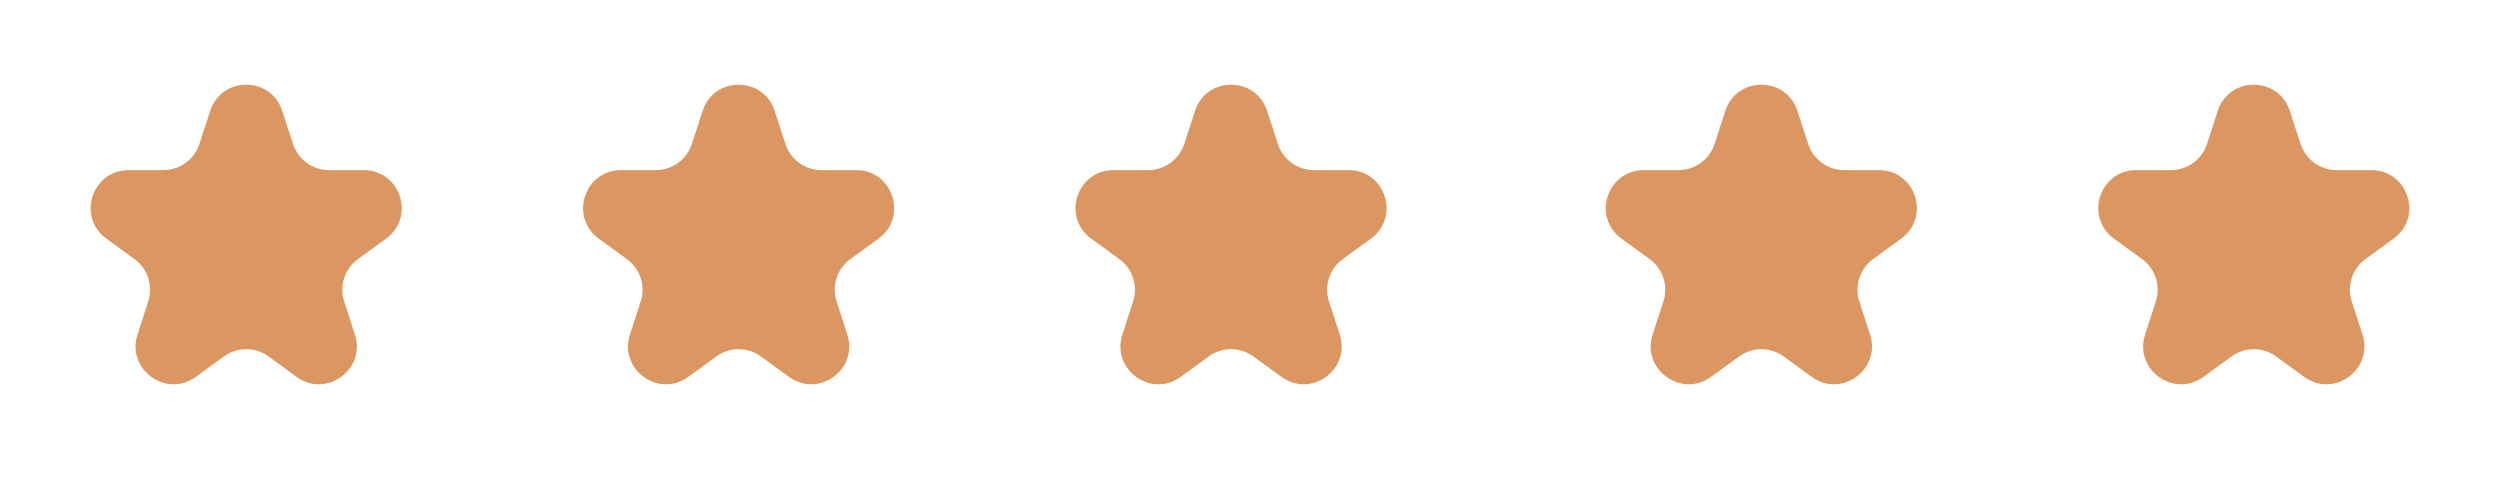
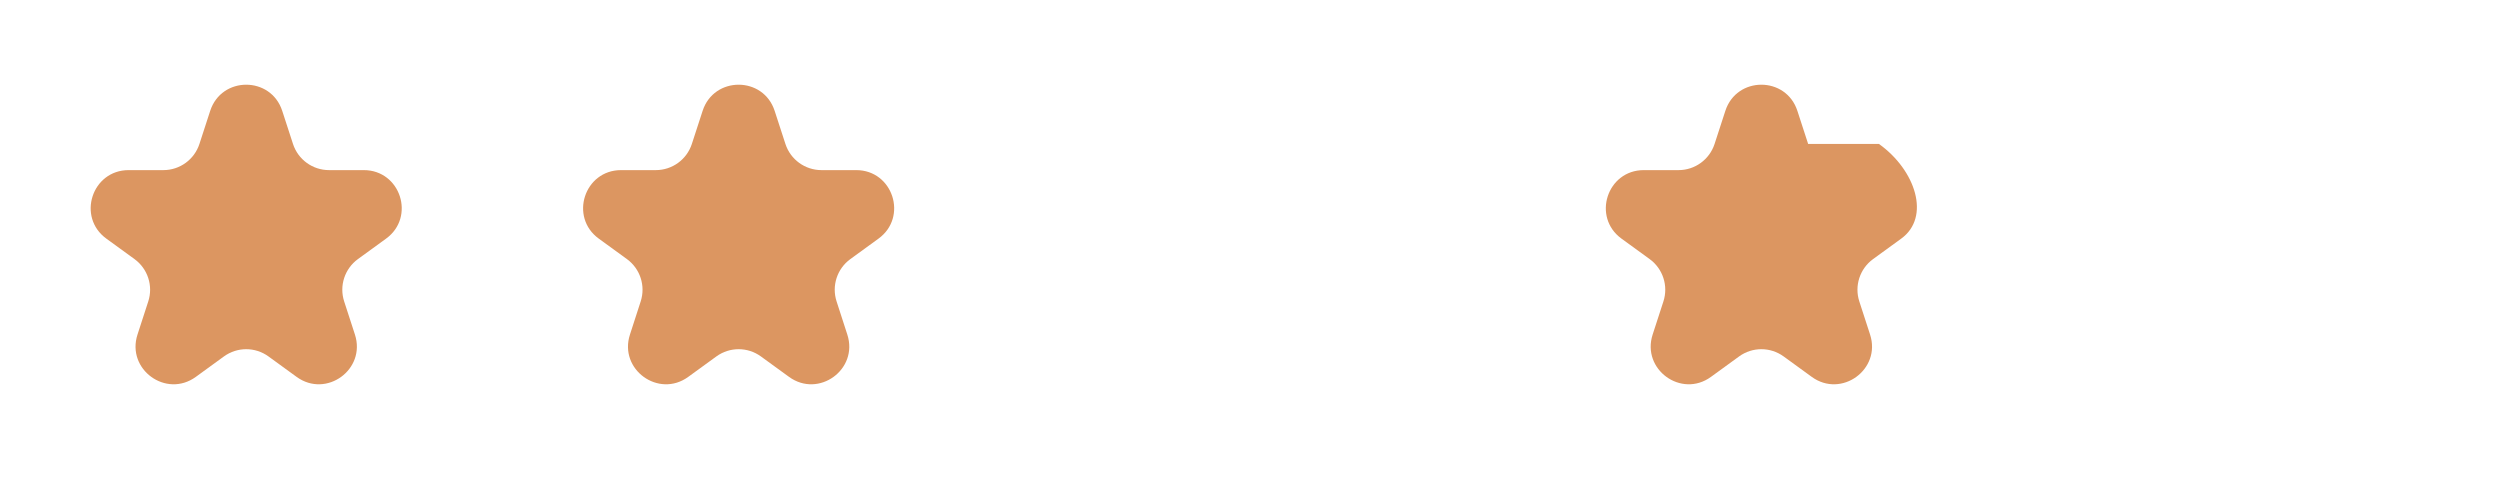
<svg xmlns="http://www.w3.org/2000/svg" width="66" height="13" viewBox="0 0 66 13" fill="none">
  <g id="5 Ð·Ð²ÐµÐ·Ð´">
    <path id="Star 1" d="M5.549 2.927C5.848 2.006 7.152 2.006 7.451 2.927L7.735 3.8C7.869 4.212 8.253 4.491 8.686 4.491H9.604C10.573 4.491 10.976 5.731 10.192 6.3L9.449 6.84C9.099 7.095 8.952 7.546 9.086 7.958L9.37 8.832C9.669 9.753 8.614 10.519 7.831 9.95L7.088 9.41C6.737 9.155 6.263 9.155 5.912 9.41L5.169 9.95C4.386 10.519 3.331 9.753 3.63 8.832L3.914 7.958C4.048 7.546 3.901 7.095 3.551 6.84L2.808 6.3C2.024 5.731 2.427 4.491 3.396 4.491H4.314C4.747 4.491 5.131 4.212 5.265 3.8L5.549 2.927Z" fill="#DC9661" />
    <path id="Star 2" d="M18.549 2.927C18.848 2.006 20.152 2.006 20.451 2.927L20.735 3.8C20.869 4.212 21.253 4.491 21.686 4.491H22.604C23.573 4.491 23.976 5.731 23.192 6.3L22.449 6.84C22.099 7.095 21.952 7.546 22.086 7.958L22.369 8.832C22.669 9.753 21.614 10.519 20.831 9.95L20.088 9.41C19.737 9.155 19.263 9.155 18.912 9.41L18.169 9.95C17.386 10.519 16.331 9.753 16.631 8.832L16.914 7.958C17.048 7.546 16.901 7.095 16.551 6.84L15.808 6.3C15.024 5.731 15.427 4.491 16.396 4.491H17.314C17.747 4.491 18.131 4.212 18.265 3.8L18.549 2.927Z" fill="#DC9661" />
-     <path id="Star 3" d="M31.549 2.927C31.848 2.006 33.152 2.006 33.451 2.927L33.735 3.8C33.869 4.212 34.253 4.491 34.686 4.491H35.604C36.573 4.491 36.976 5.731 36.192 6.3L35.449 6.84C35.099 7.095 34.952 7.546 35.086 7.958L35.37 8.832C35.669 9.753 34.614 10.519 33.831 9.95L33.088 9.41C32.737 9.155 32.263 9.155 31.912 9.41L31.169 9.95C30.386 10.519 29.331 9.753 29.631 8.832L29.914 7.958C30.048 7.546 29.901 7.095 29.551 6.84L28.808 6.3C28.024 5.731 28.427 4.491 29.396 4.491H30.314C30.747 4.491 31.131 4.212 31.265 3.8L31.549 2.927Z" fill="#DC9661" />
-     <path id="Star 4" d="M45.549 2.927C45.848 2.006 47.152 2.006 47.451 2.927L47.735 3.8C47.869 4.212 48.253 4.491 48.686 4.491H49.604C50.573 4.491 50.976 5.731 50.192 6.3L49.449 6.84C49.099 7.095 48.952 7.546 49.086 7.958L49.37 8.832C49.669 9.753 48.614 10.519 47.831 9.95L47.088 9.41C46.737 9.155 46.263 9.155 45.912 9.41L45.169 9.95C44.386 10.519 43.331 9.753 43.63 8.832L43.914 7.958C44.048 7.546 43.901 7.095 43.551 6.84L42.808 6.3C42.024 5.731 42.427 4.491 43.396 4.491H44.314C44.747 4.491 45.131 4.212 45.265 3.8L45.549 2.927Z" fill="#DC9661" />
-     <path id="Star 5" d="M58.549 2.927C58.848 2.006 60.152 2.006 60.451 2.927L60.735 3.8C60.869 4.212 61.253 4.491 61.686 4.491H62.604C63.573 4.491 63.976 5.731 63.192 6.3L62.449 6.84C62.099 7.095 61.952 7.546 62.086 7.958L62.37 8.832C62.669 9.753 61.614 10.519 60.831 9.95L60.088 9.41C59.737 9.155 59.263 9.155 58.912 9.41L58.169 9.95C57.386 10.519 56.331 9.753 56.63 8.832L56.914 7.958C57.048 7.546 56.901 7.095 56.551 6.84L55.808 6.3C55.024 5.731 55.427 4.491 56.396 4.491H57.314C57.747 4.491 58.131 4.212 58.265 3.8L58.549 2.927Z" fill="#DC9661" />
+     <path id="Star 4" d="M45.549 2.927C45.848 2.006 47.152 2.006 47.451 2.927L47.735 3.8H49.604C50.573 4.491 50.976 5.731 50.192 6.3L49.449 6.84C49.099 7.095 48.952 7.546 49.086 7.958L49.37 8.832C49.669 9.753 48.614 10.519 47.831 9.95L47.088 9.41C46.737 9.155 46.263 9.155 45.912 9.41L45.169 9.95C44.386 10.519 43.331 9.753 43.63 8.832L43.914 7.958C44.048 7.546 43.901 7.095 43.551 6.84L42.808 6.3C42.024 5.731 42.427 4.491 43.396 4.491H44.314C44.747 4.491 45.131 4.212 45.265 3.8L45.549 2.927Z" fill="#DC9661" />
  </g>
</svg>